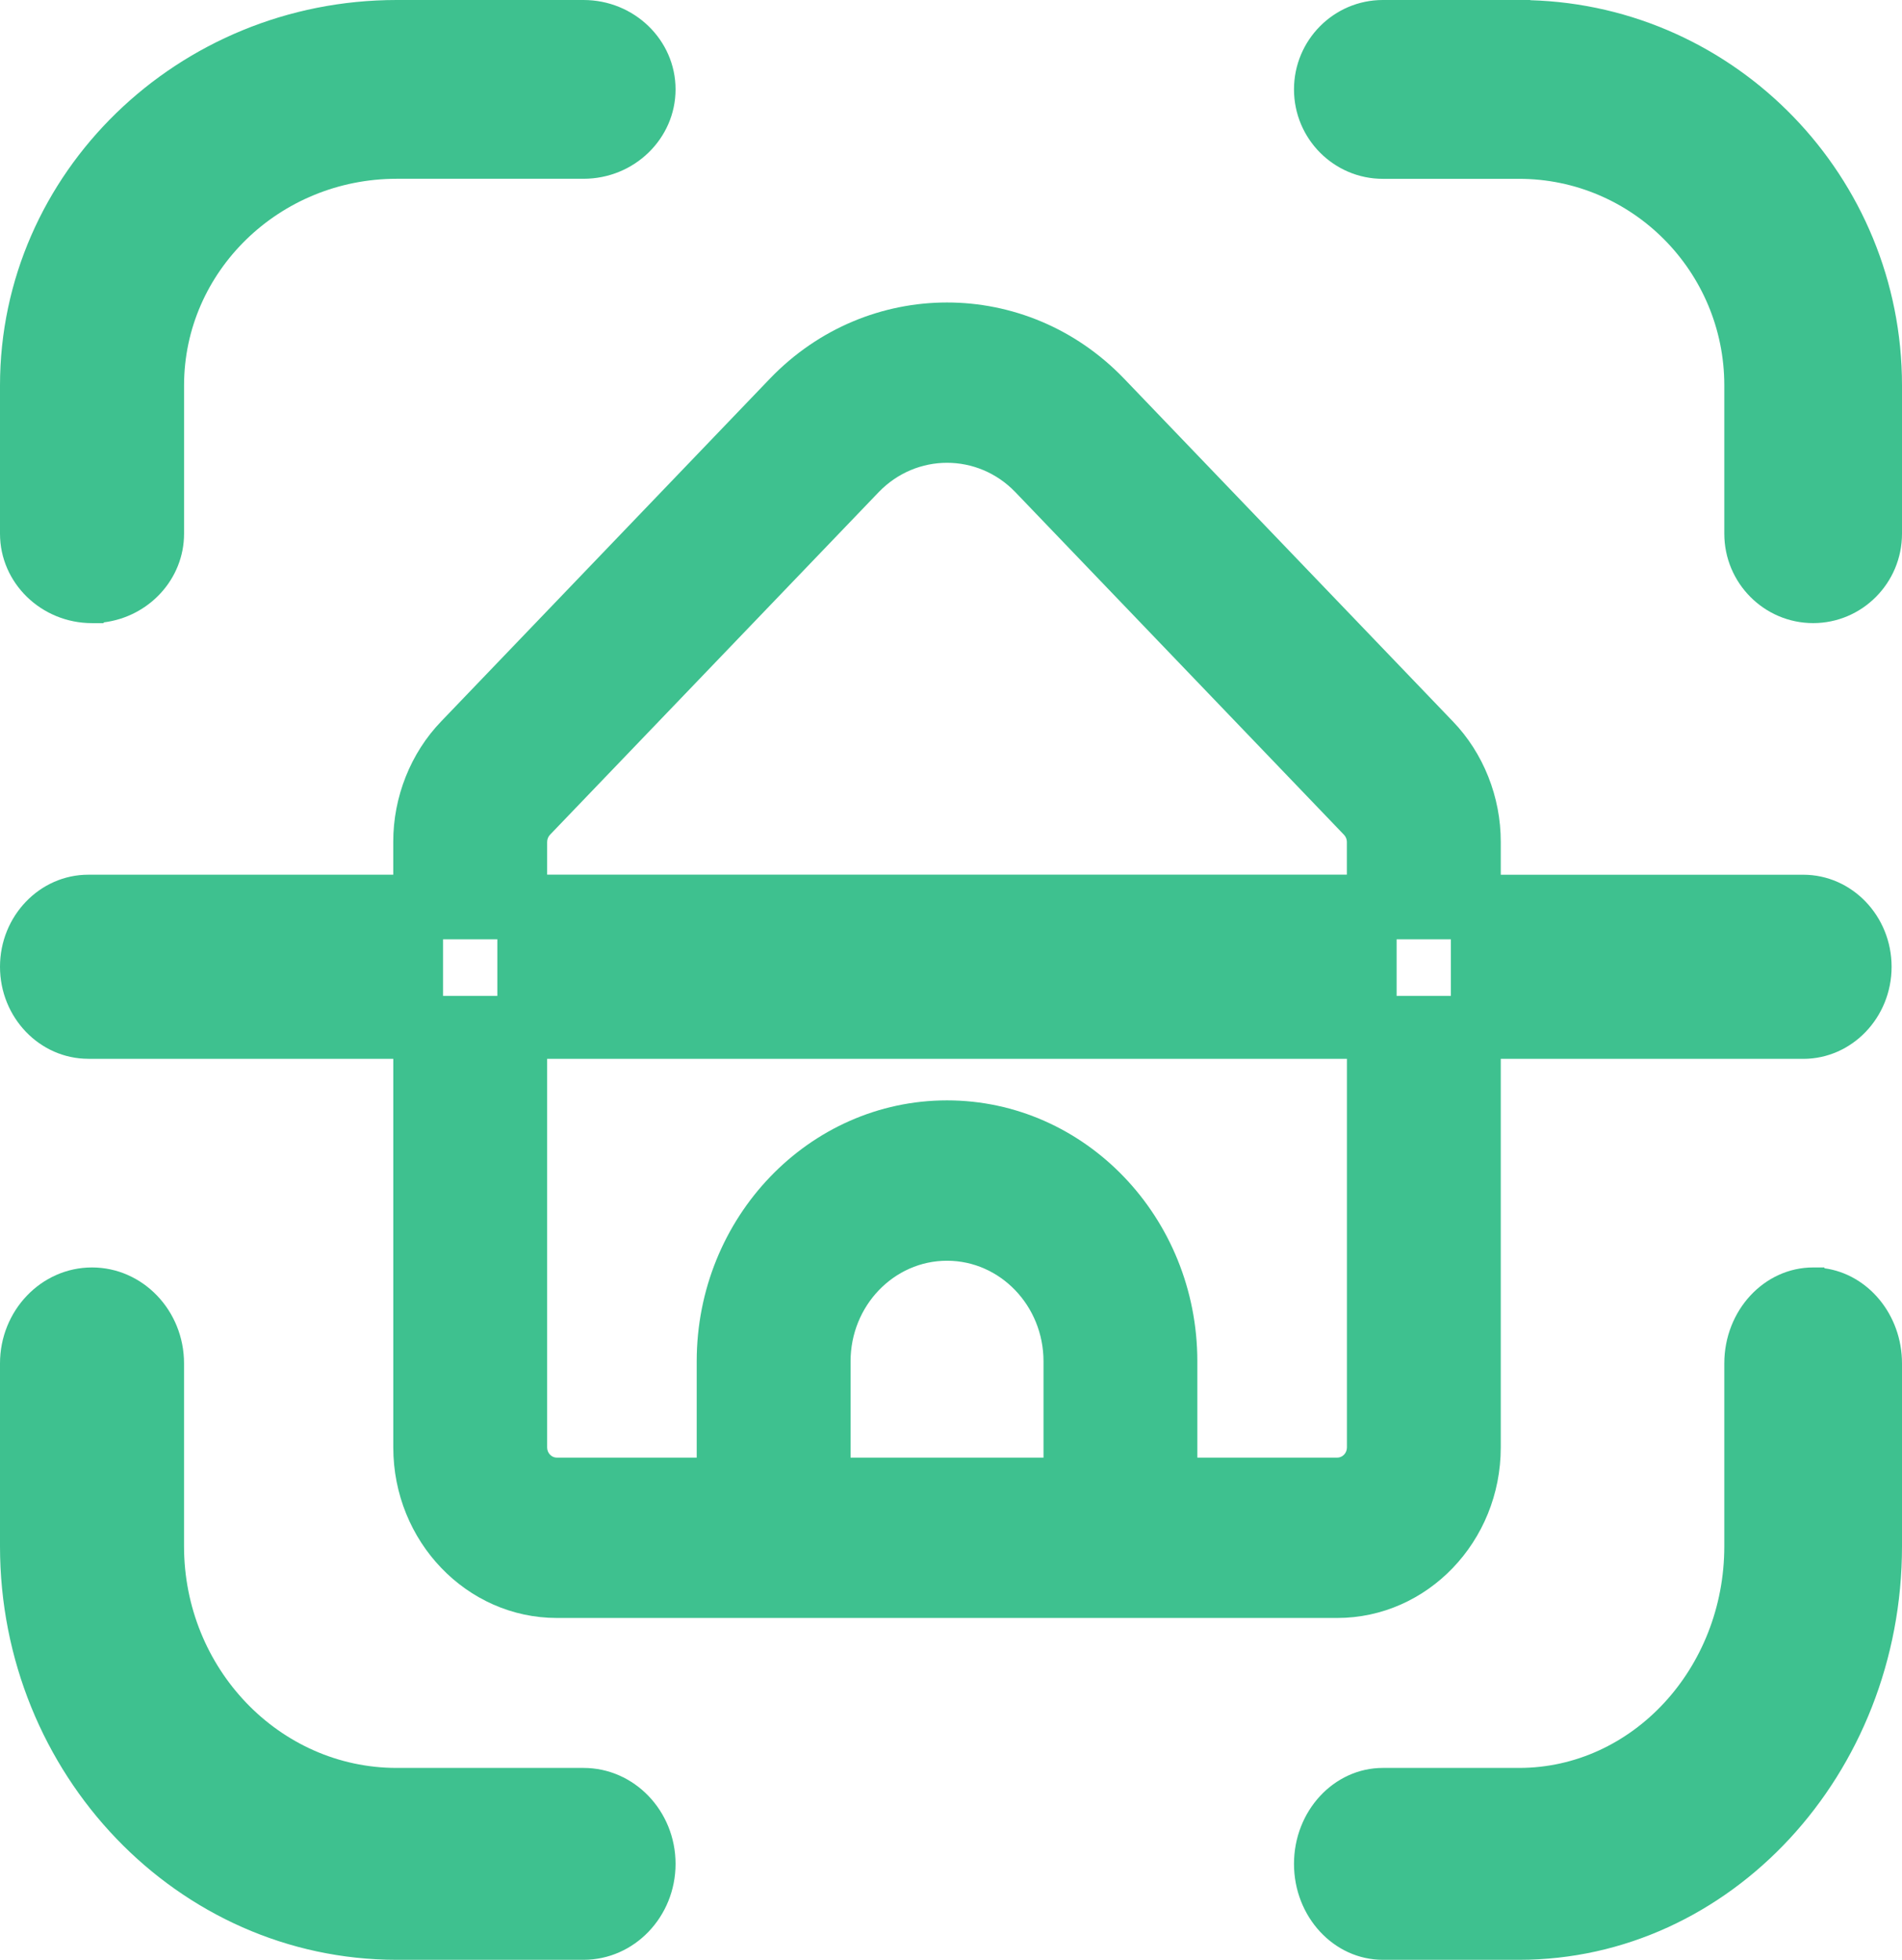
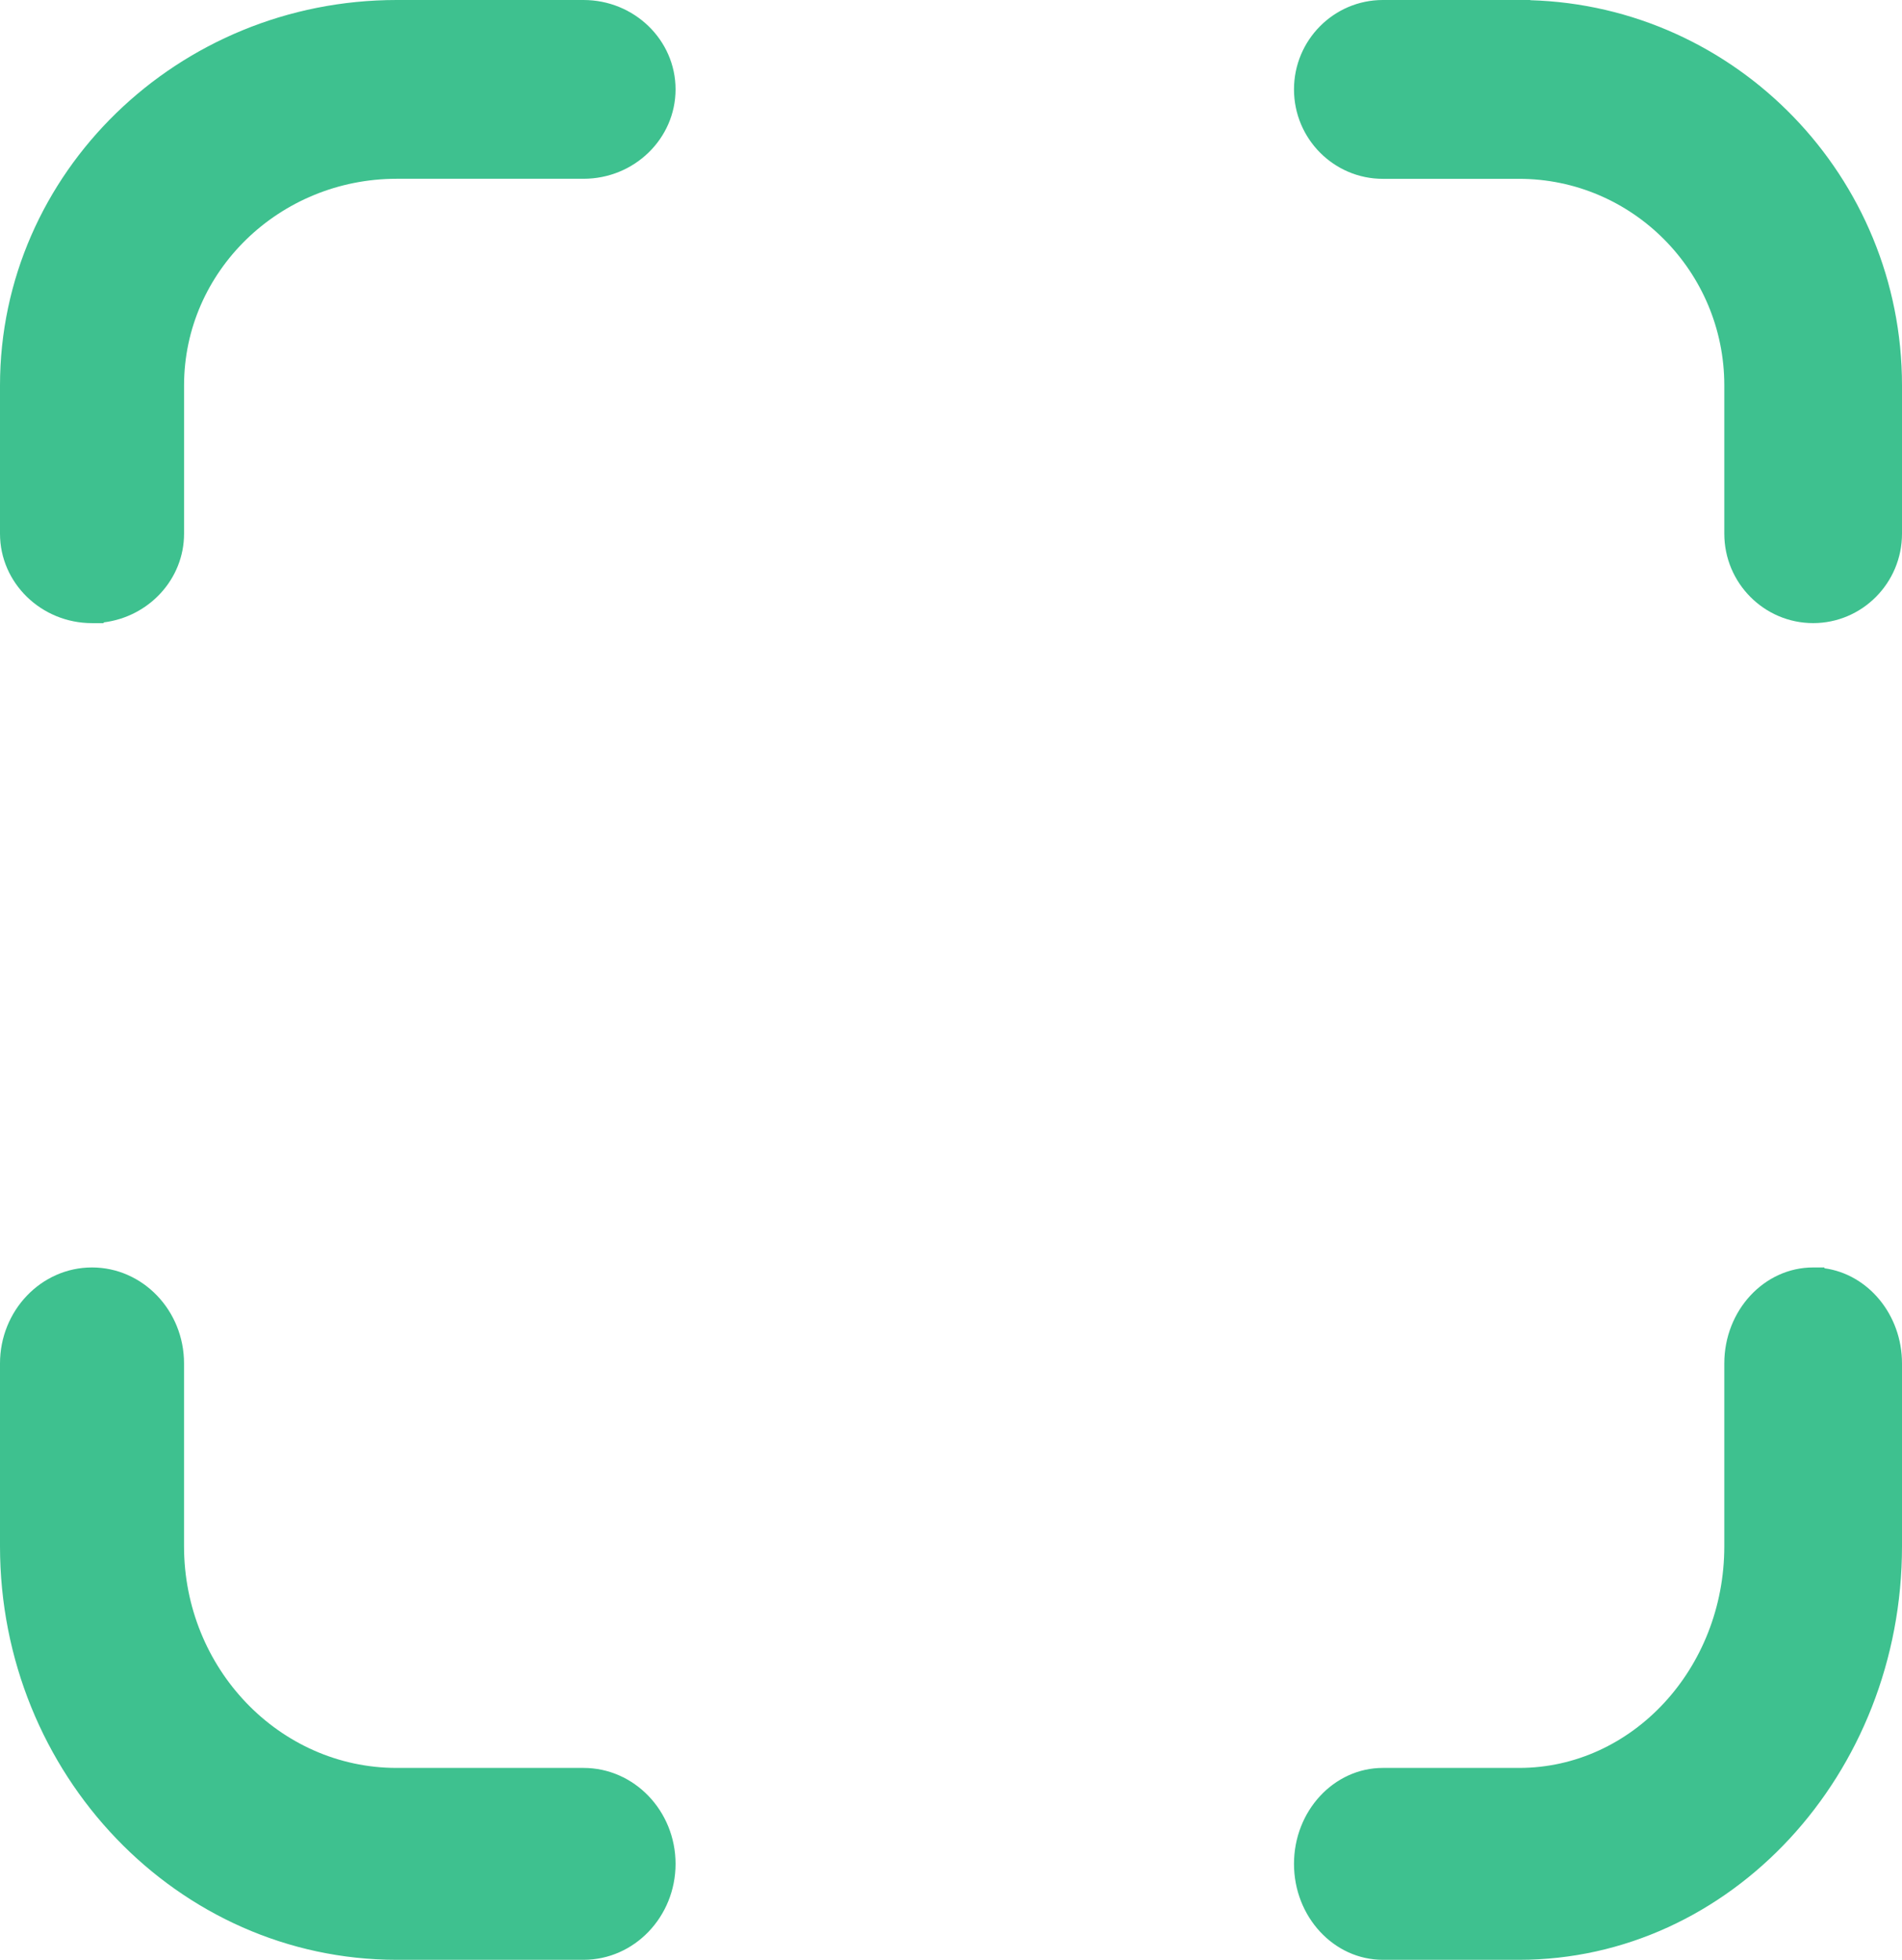
<svg xmlns="http://www.w3.org/2000/svg" width="66" height="68" viewBox="0 0 66 68" fill="none">
  <path d="M47.985 6.205H52.712C56.639 6.205 59.834 9.42 59.834 13.373V18.518C59.834 20.229 61.217 21.62 62.917 21.62C64.617 21.62 66 20.229 66 18.518V13.373C66 6.132 60.251 0.216 53.103 0.007V0H47.985C46.285 0 44.902 1.391 44.902 3.102C44.902 4.814 46.285 6.205 47.985 6.205Z" fill="#3EC18F" />
  <path d="M63.308 44.005V43.977H62.917C61.217 43.977 59.834 45.47 59.834 47.306V53.65C59.834 57.892 56.639 61.342 52.712 61.342H47.985C46.285 61.342 44.902 62.835 44.902 64.671C44.902 66.507 46.285 68 47.985 68H52.712C60.04 68 66 61.564 66 53.651V47.308C66 45.615 64.824 44.213 63.308 44.005Z" fill="#3EC18F" />
  <path d="M3.194 21.621H3.598V21.595C5.169 21.401 6.387 20.094 6.387 18.517V13.371C6.387 9.418 9.697 6.203 13.766 6.203H20.249C22.01 6.203 23.442 4.811 23.442 3.1C23.442 1.389 22.009 0 20.247 0H13.764C6.174 0 0 5.999 0 13.373V18.518C0 20.229 1.432 21.621 3.194 21.621Z" fill="#3EC18F" />
  <path d="M20.249 61.342H13.765C9.696 61.342 6.386 57.892 6.386 53.65V47.306C6.386 45.47 4.954 43.977 3.192 43.977C1.431 43.977 0 45.472 0 47.308V53.651C0 61.564 6.175 68 13.765 68H20.249C22.01 68 23.442 66.507 23.442 64.671C23.442 62.835 22.01 61.342 20.249 61.342Z" fill="#3EC18F" />
-   <path d="M3.065 36.739H13.647V50.221C13.647 53.483 16.195 56.139 19.325 56.139H46.4C49.531 56.139 52.077 53.483 52.077 50.221V36.739H62.575C64.264 36.739 65.639 35.306 65.639 33.545C65.639 31.784 64.264 30.351 62.575 30.351H52.077V29.218C52.081 27.655 51.474 26.128 50.412 25.028L39.003 13.135C35.617 9.615 30.106 9.616 26.719 13.135L15.312 25.027C14.249 26.128 13.642 27.655 13.646 29.214V30.35H3.065C1.376 30.35 0 31.783 0 33.544C0 35.304 1.375 36.737 3.065 36.737V36.739ZM18.986 30.35V29.218C18.986 29.121 19.022 29.03 19.085 28.964L30.492 17.075C31.799 15.719 33.925 15.719 35.23 17.073L46.636 28.964C46.701 29.032 46.737 29.121 46.737 29.211V30.347H18.984L18.986 30.35ZM32.862 38.18C28.073 38.18 24.176 42.241 24.176 47.234V50.576H19.325C19.138 50.576 18.986 50.418 18.986 50.222V36.739H46.739V50.222C46.739 50.417 46.587 50.576 46.4 50.576H41.548V47.234C41.548 42.241 37.652 38.18 32.862 38.18ZM29.515 47.234C29.515 45.309 31.016 43.744 32.862 43.744C34.708 43.744 36.21 45.309 36.21 47.234V50.576H29.515V47.234ZM15.374 34.554V32.591H17.258V34.554H15.374ZM48.463 34.554V32.591H50.346V34.554H48.463Z" fill="#3EC18F" />
</svg>